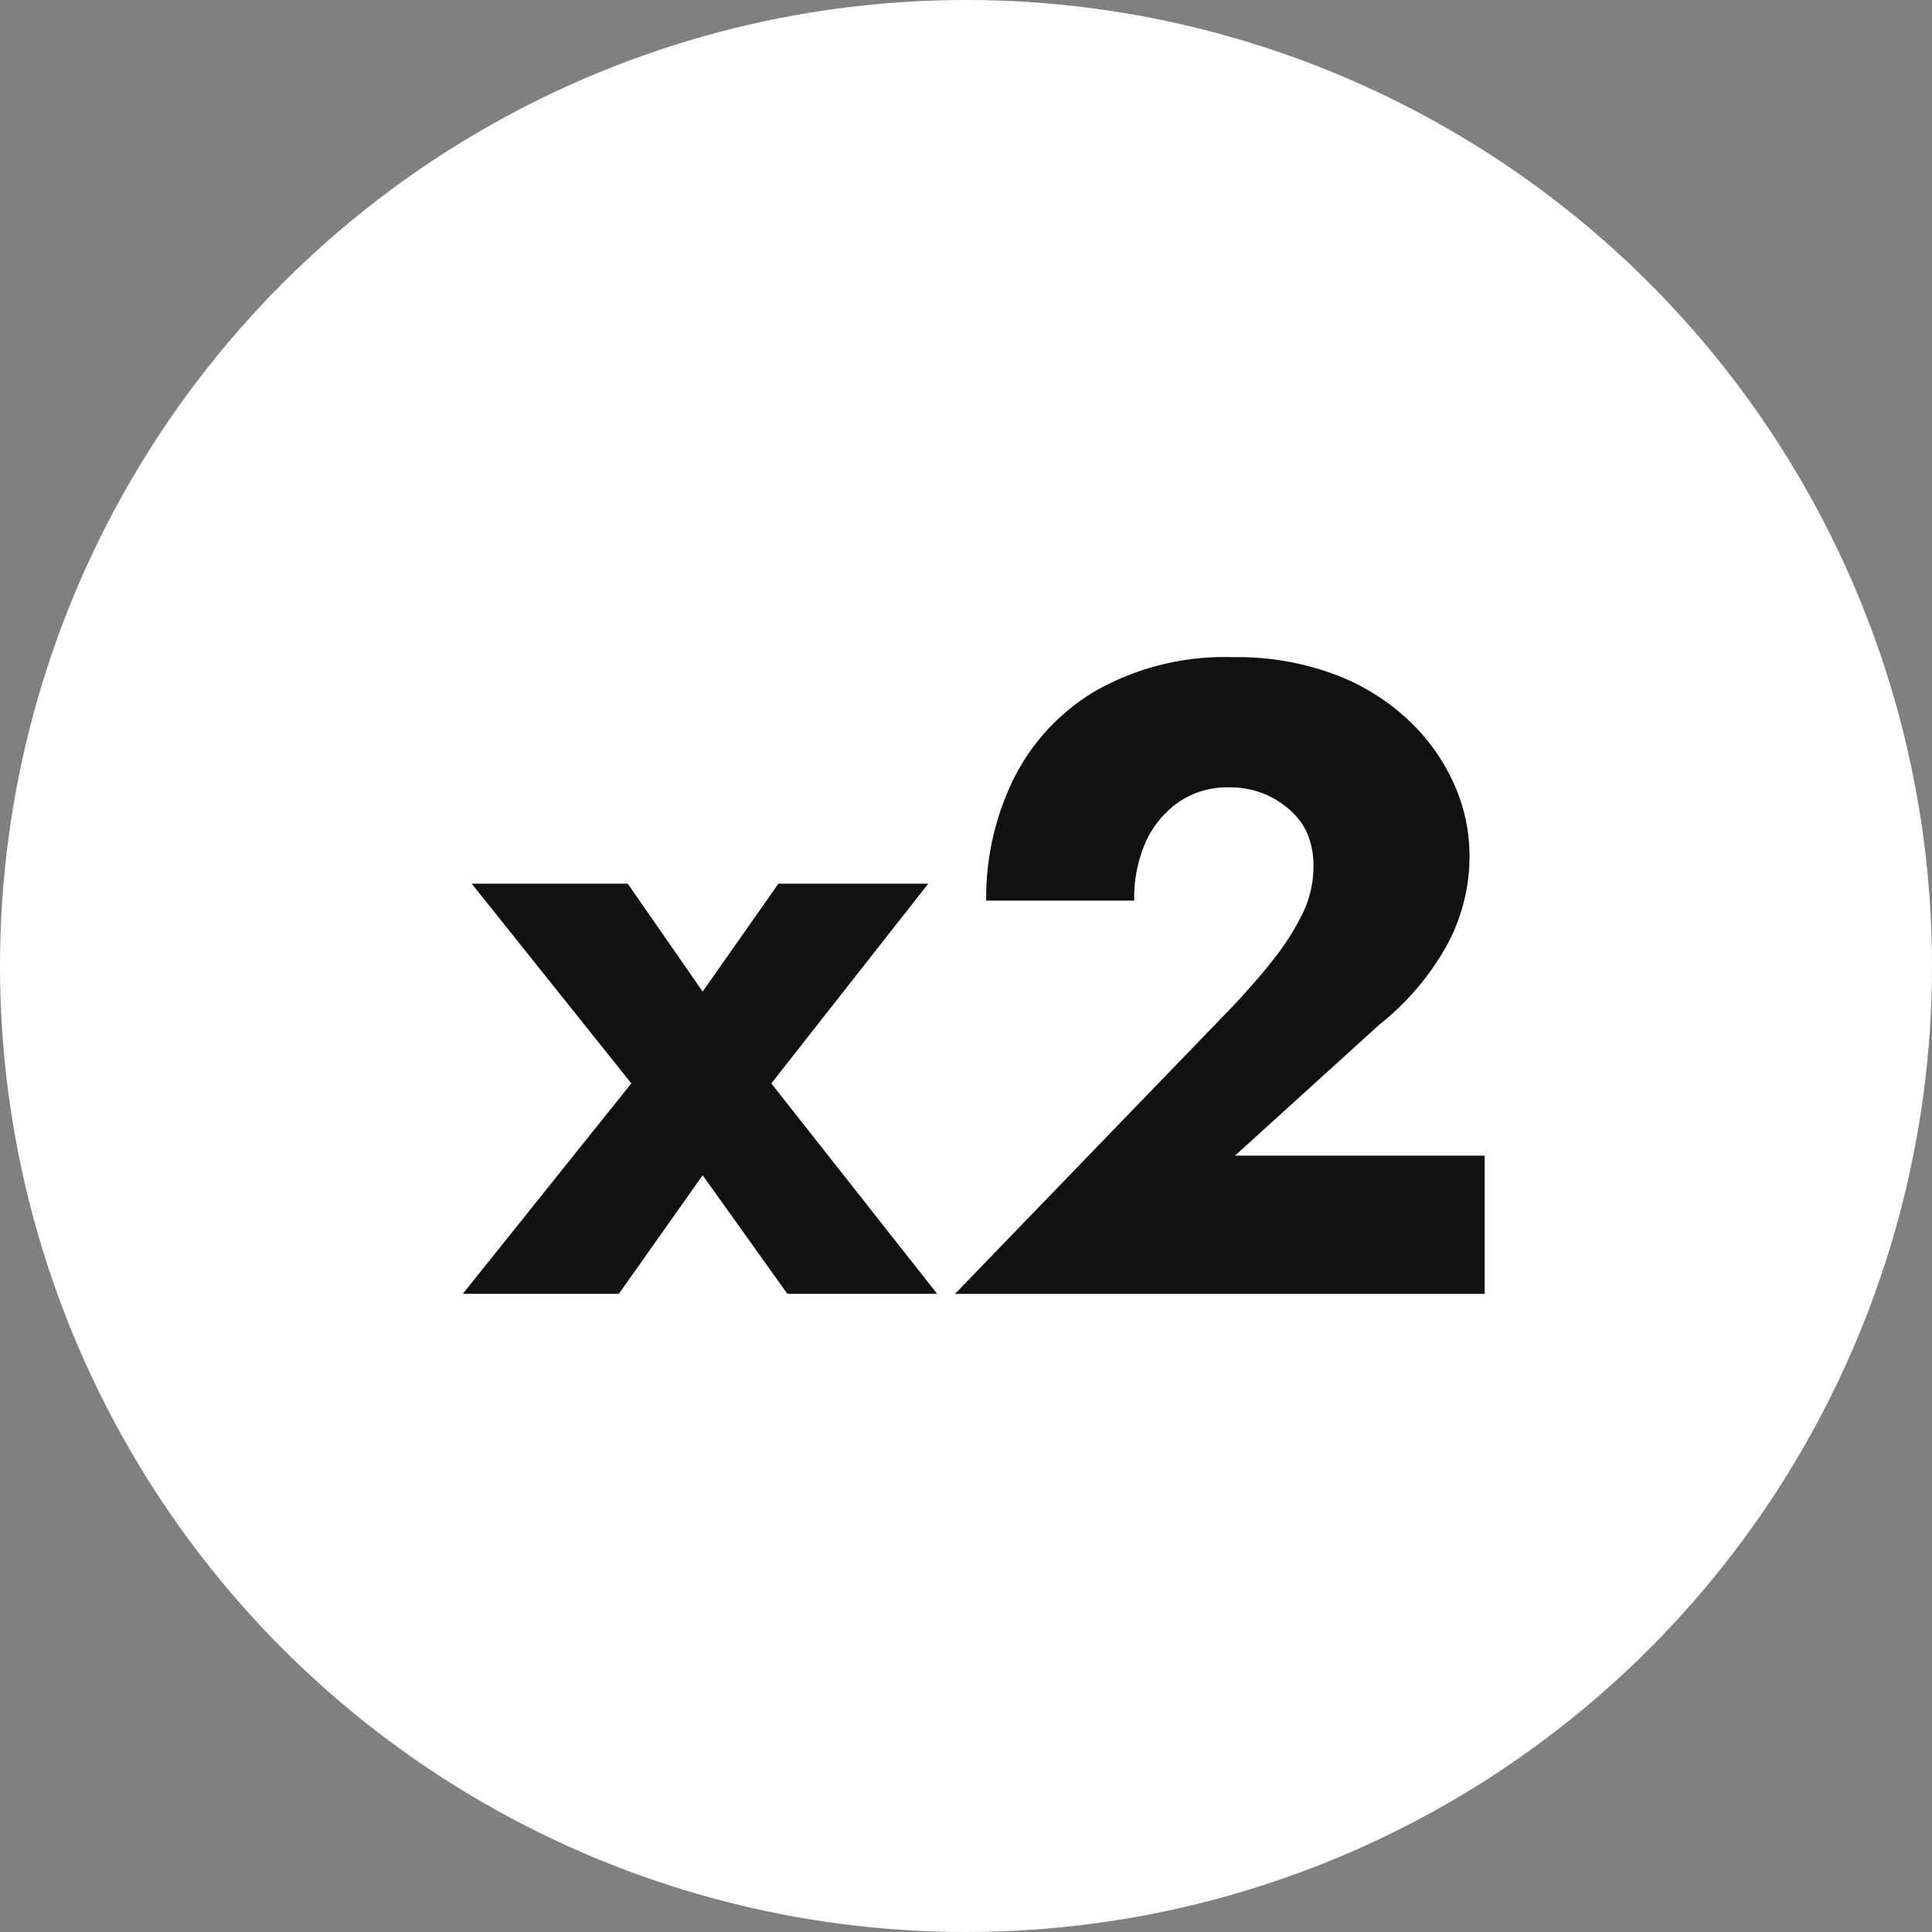
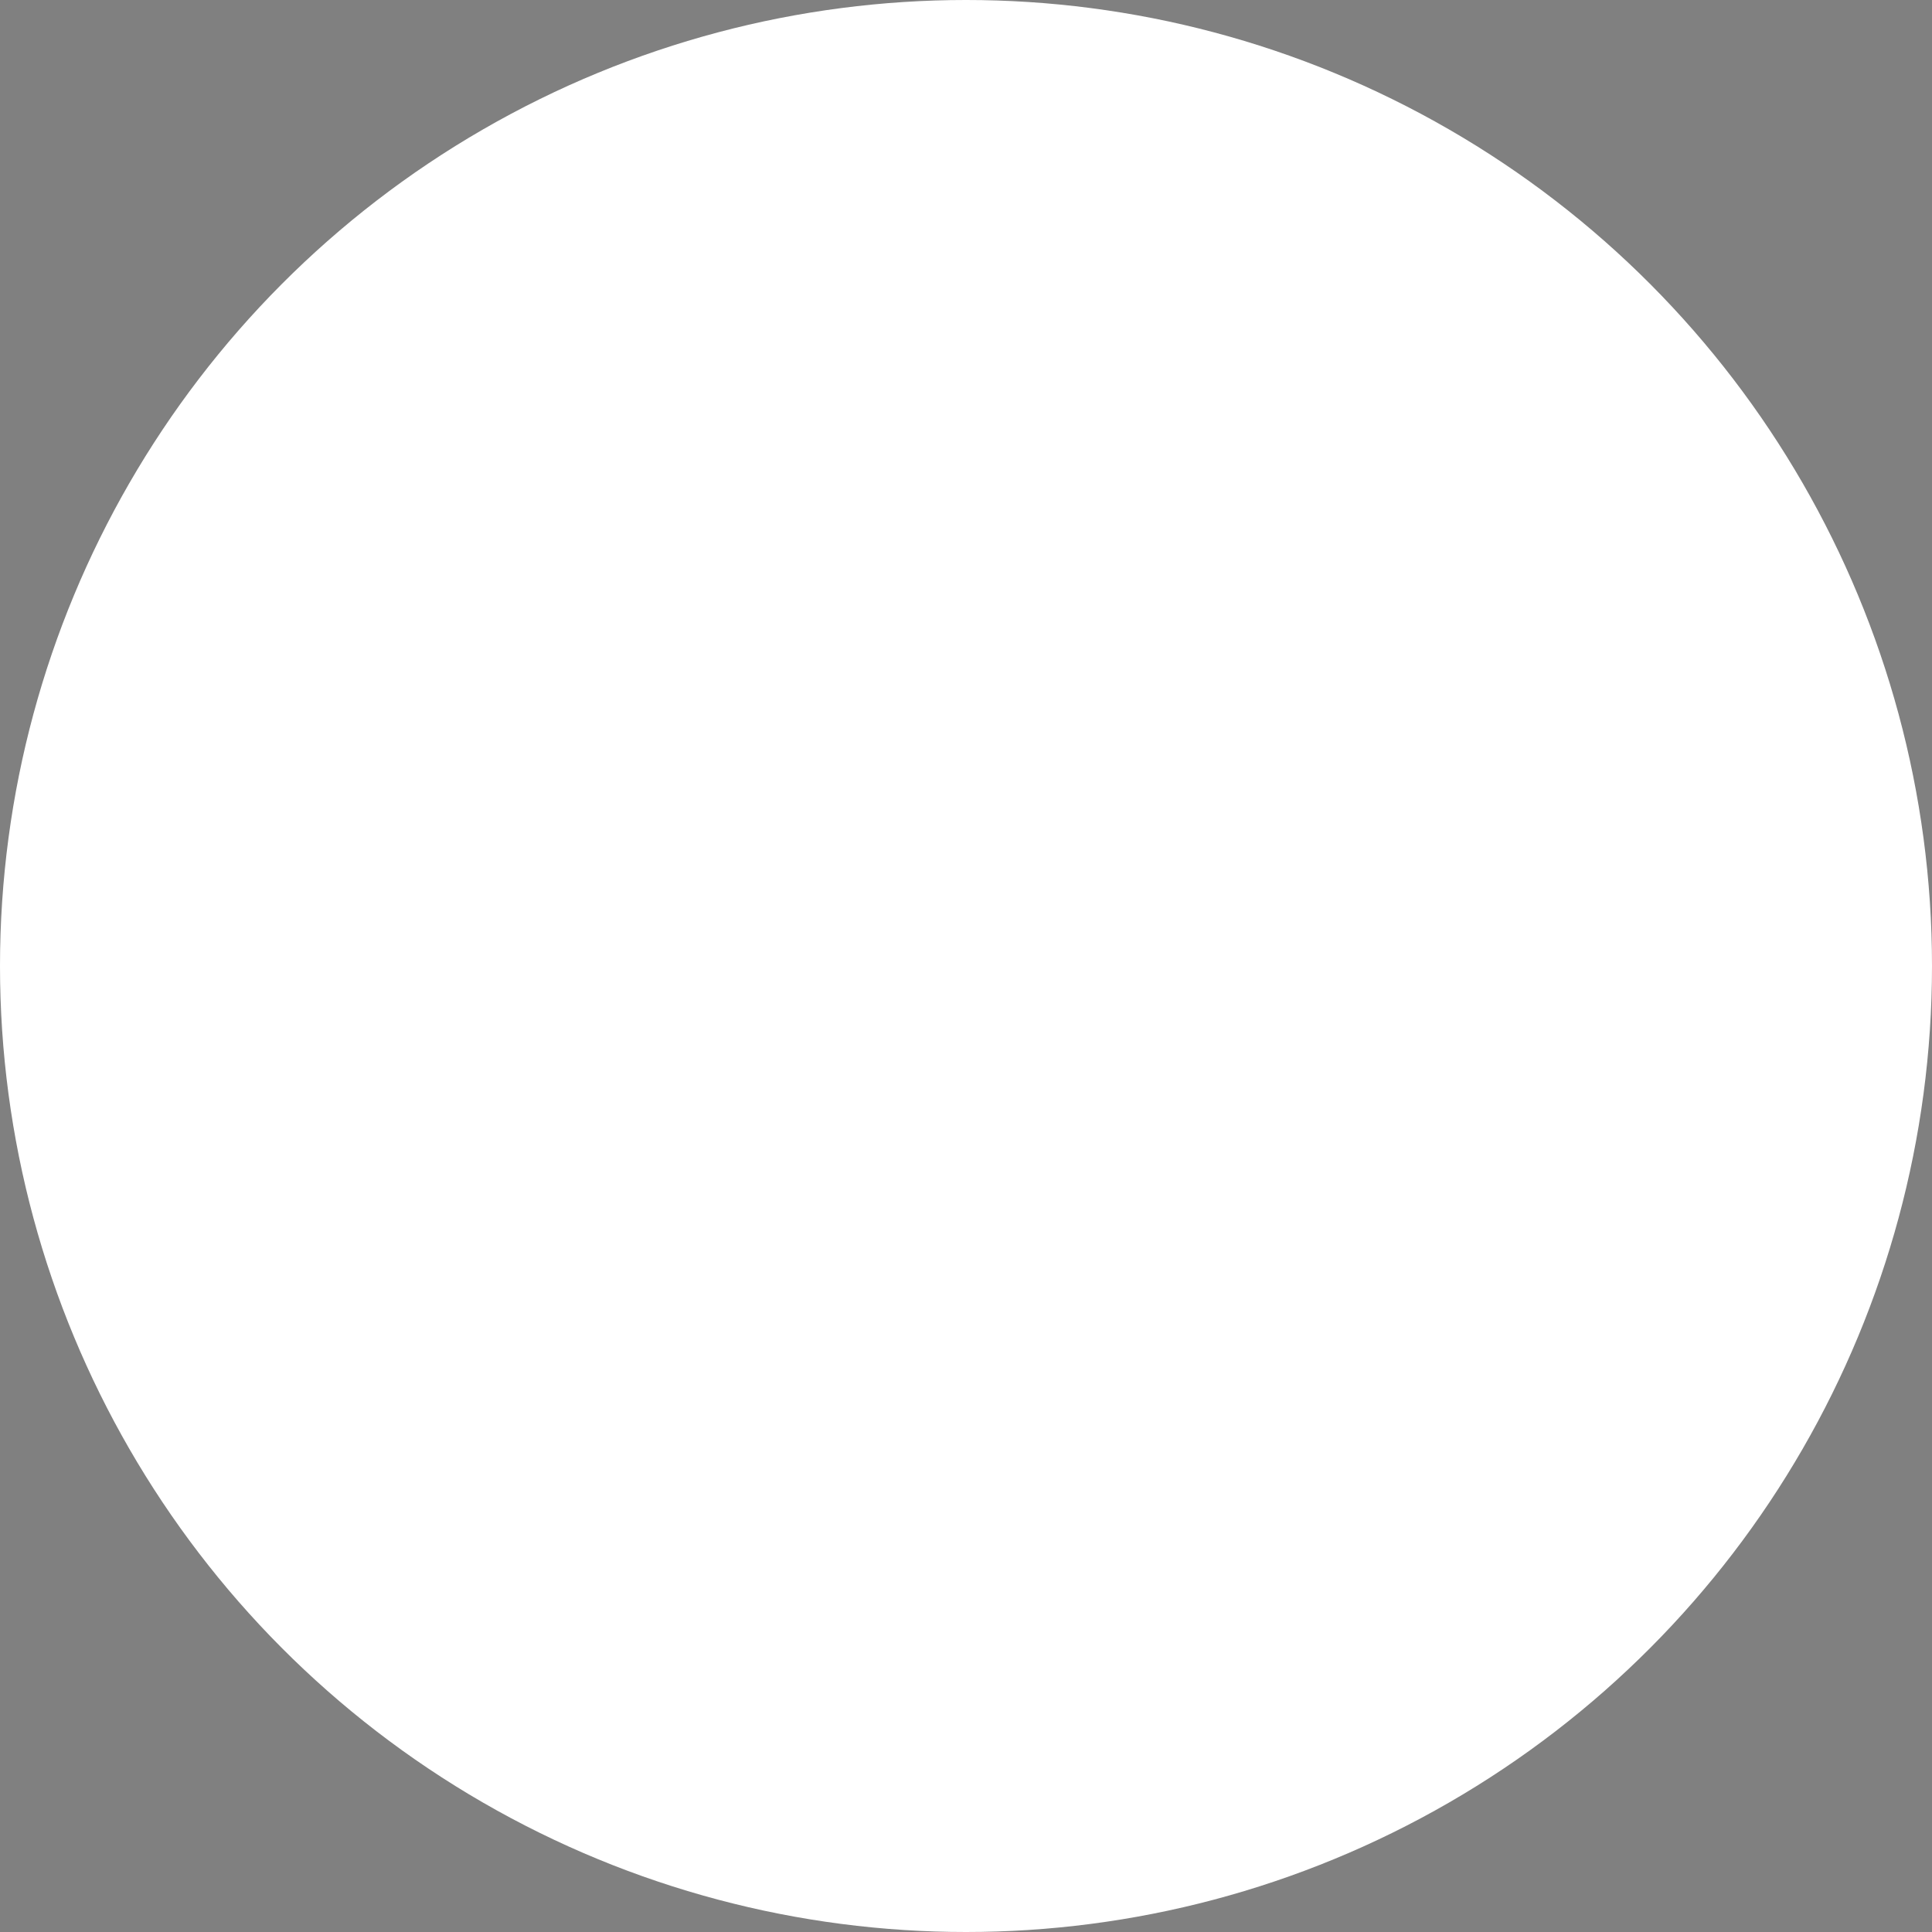
<svg xmlns="http://www.w3.org/2000/svg" id="x2" width="65" height="65" viewBox="0 0 65 65">
  <rect x="0" y="0" width="65" height="65" fill="#808080" stroke="none" />
  <defs>
    <style> .cls-1 { fill: #fff; } .cls-2 { fill: #111; fill-rule: evenodd; } </style>
  </defs>
  <circle id="Эллипс_1" data-name="Эллипс 1" class="cls-1" cx="32.5" cy="32.5" r="32.5" />
-   <path id="x2-2" data-name="x2" class="cls-2" d="M1352.23,1973.73l-5.28,6.72,5.58,7.08h-5.04l-2.85-3.99-2.82,3.99h-5.25l5.67-7.08-5.37-6.72h5.25l2.52,3.63,2.55-3.63h5.04Zm10.26,4.11c0.56-.6,1.04-1.15,1.43-1.66a8.285,8.285,0,0,0,.93-1.5,3.61,3.61,0,0,0,.34-1.55,2.862,2.862,0,0,0-.16-0.97,2.177,2.177,0,0,0-.56-0.84,3,3,0,0,0-.91-0.6,3.087,3.087,0,0,0-1.22-.23,2.861,2.861,0,0,0-1.69.5,3.276,3.276,0,0,0-1.1,1.33,4.663,4.663,0,0,0-.39,1.98h-4.98a9.06,9.06,0,0,1,.93-4.11,7.117,7.117,0,0,1,2.79-2.97,8.816,8.816,0,0,1,4.59-1.11,9.354,9.354,0,0,1,3.44.59,7.44,7.44,0,0,1,2.49,1.56,6.7,6.7,0,0,1,1.51,2.14,5.882,5.882,0,0,1,.51,2.37,6.259,6.259,0,0,1-.81,3.12,8.981,8.981,0,0,1-2.22,2.58l-4.86,4.41h8.4v4.65h-17.82Z" transform="translate(-1321 -1944)" />
</svg>